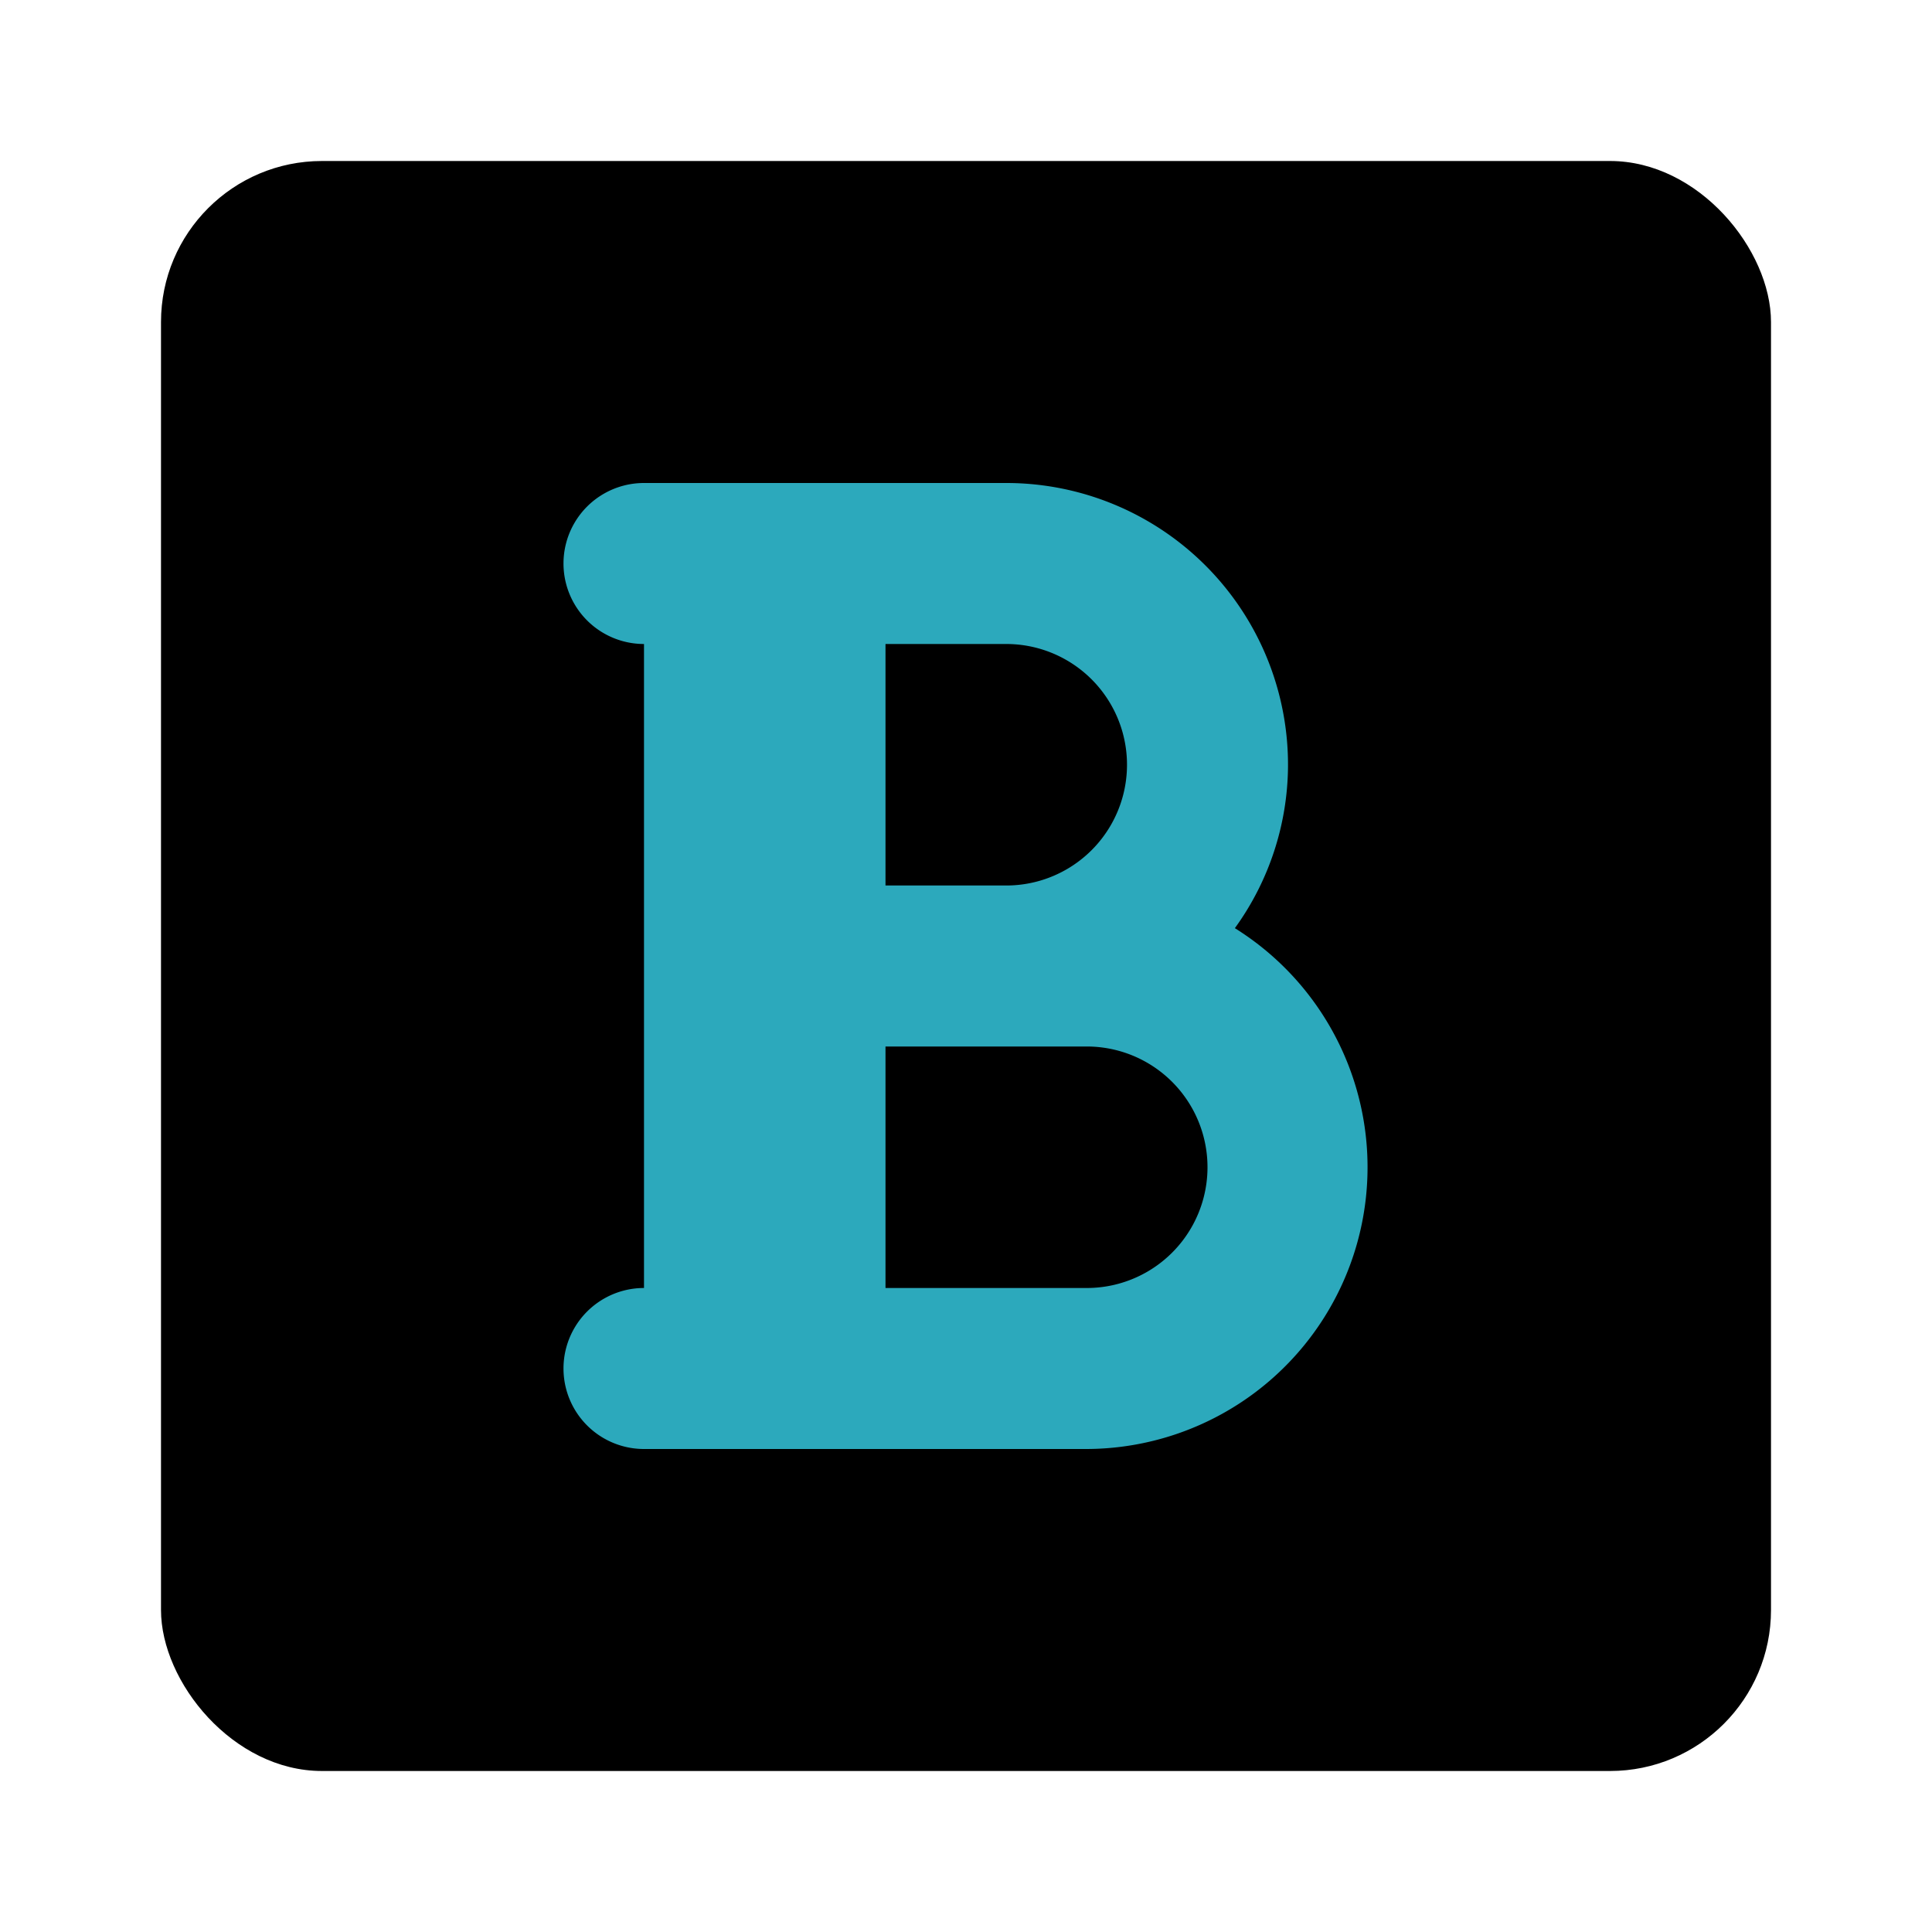
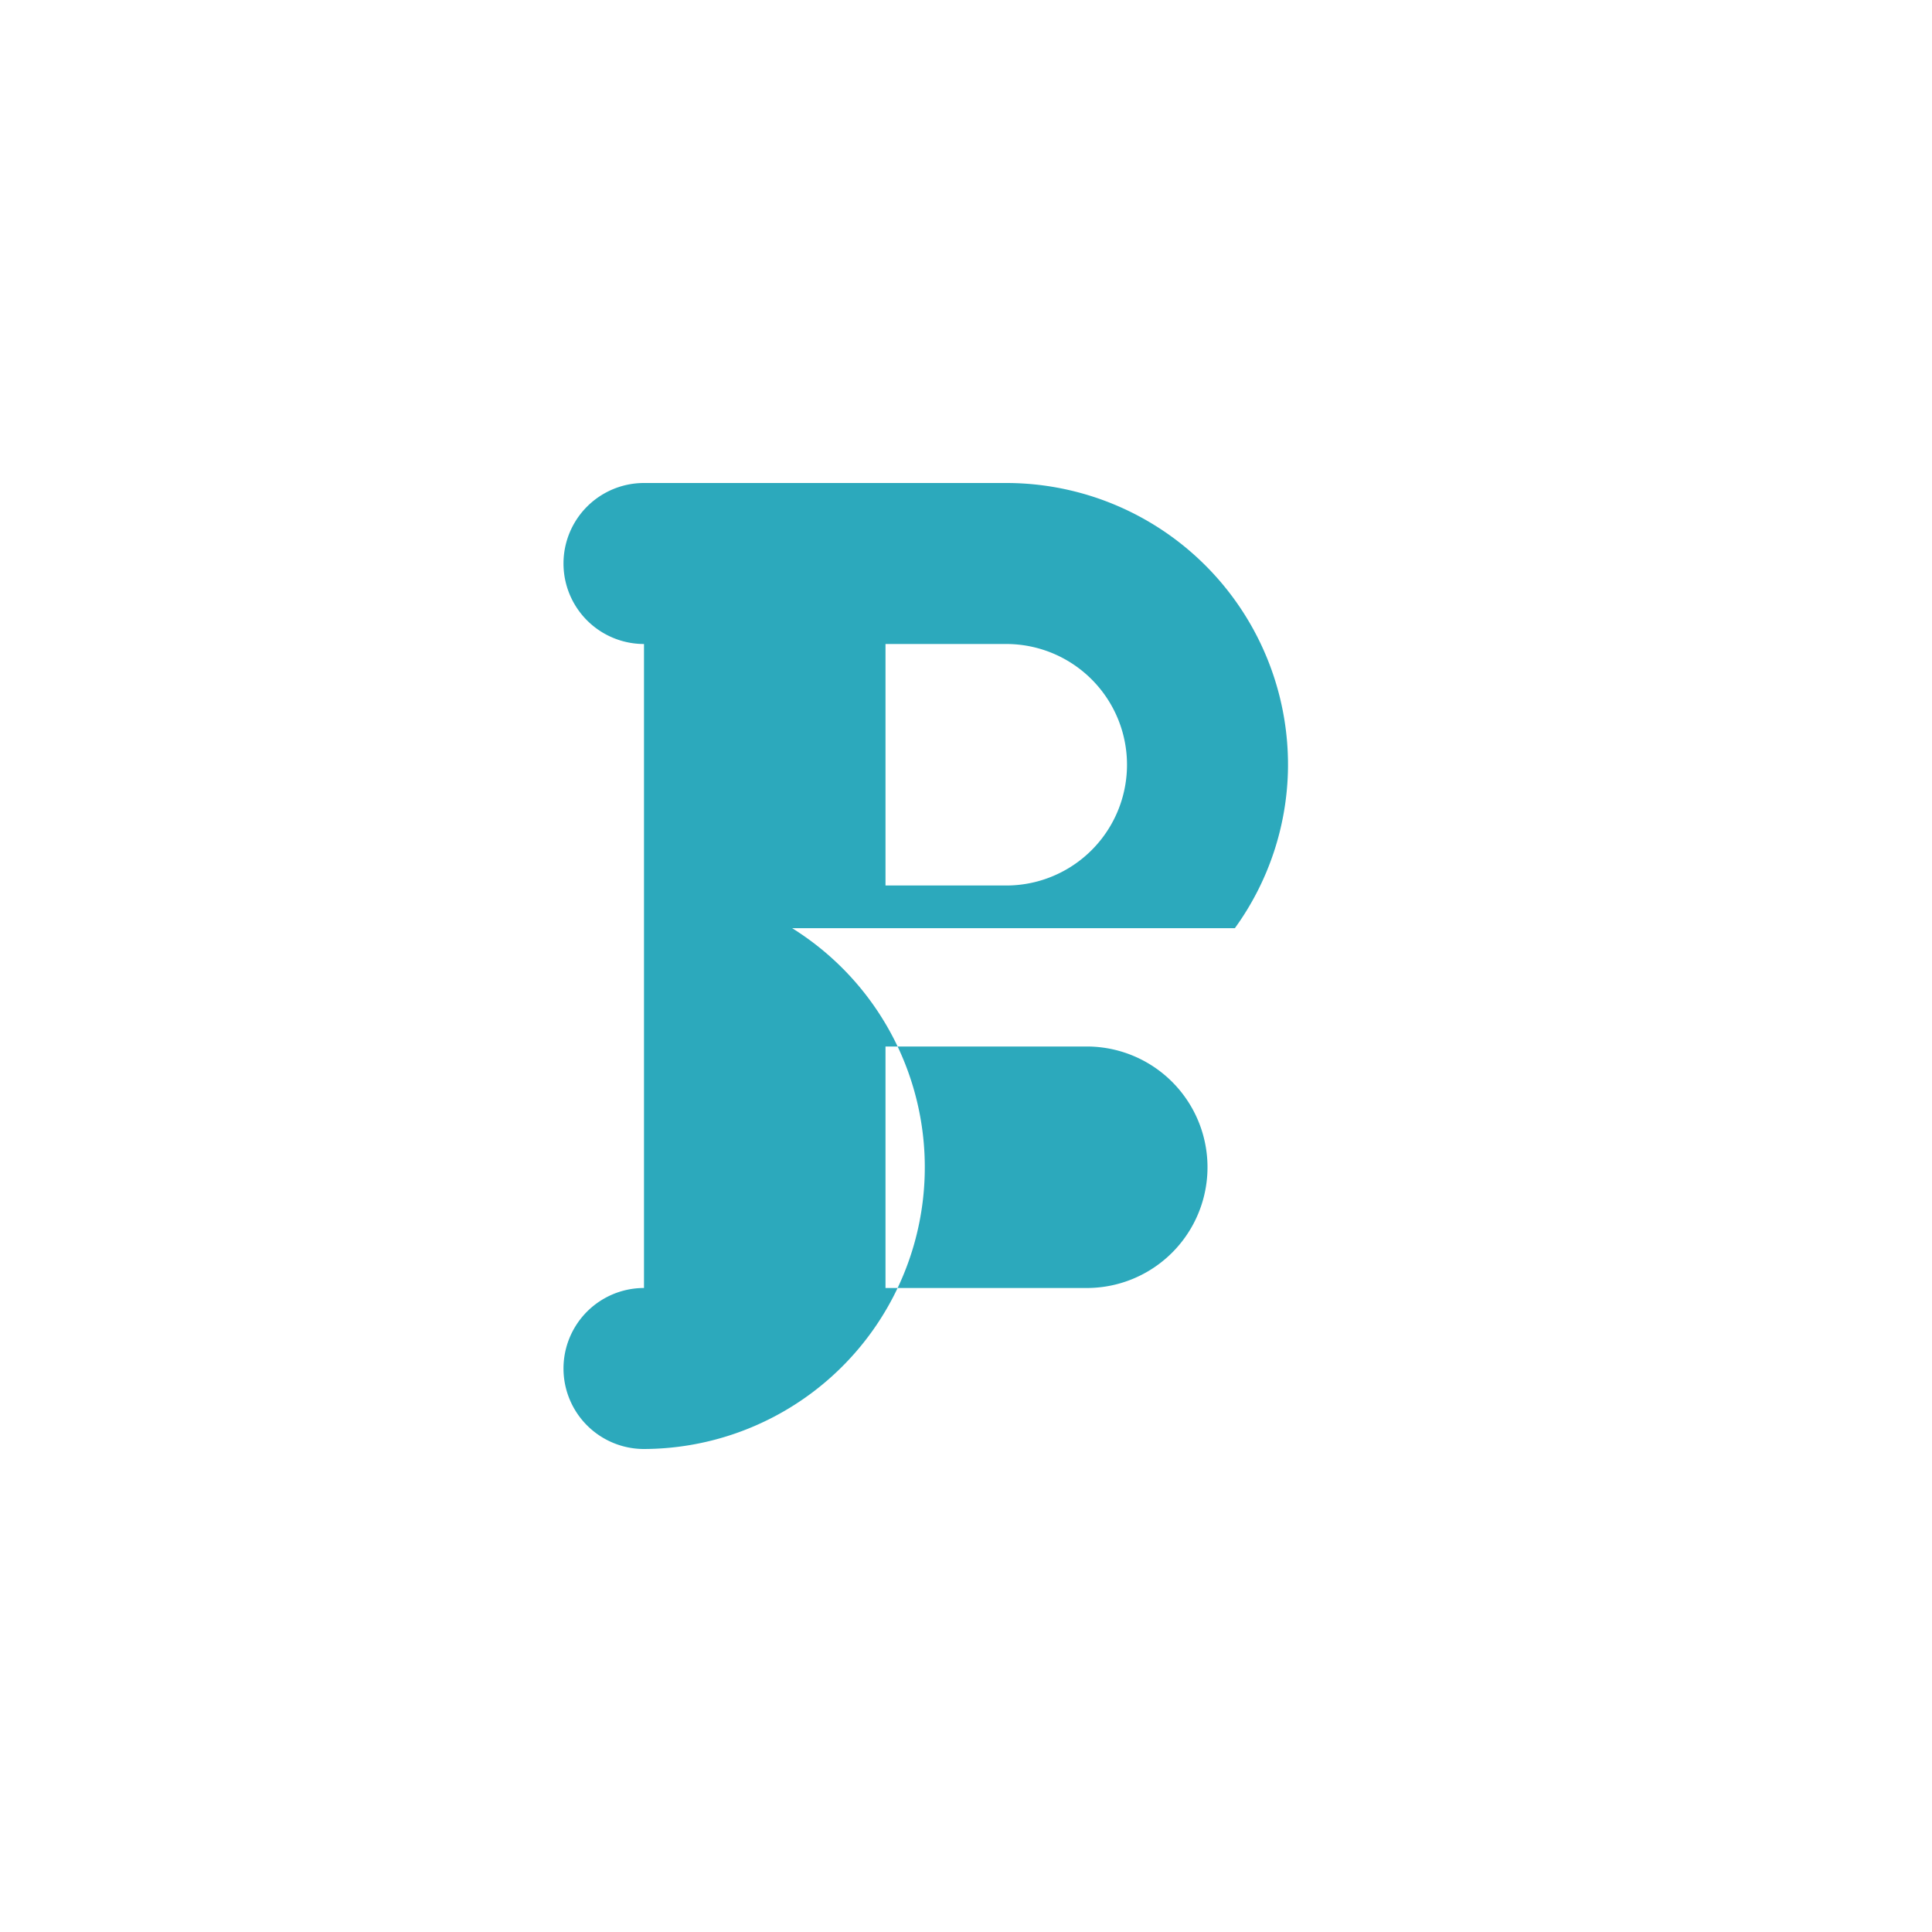
<svg xmlns="http://www.w3.org/2000/svg" fill="#000000" width="800px" height="800px" viewBox="0 0 24 24" id="text-bold-2" data-name="Flat Color" class="icon flat-color">
-   <rect id="primary" x="2" y="2" width="20" height="20" rx="2" style="fill: rgb(0, 0, 0);" />
-   <path id="secondary" d="M15.34,11.53a3.47,3.47,0,0,0,.66-2A3.5,3.5,0,0,0,12.5,6H8A1,1,0,0,0,8,8v8a1,1,0,0,0,0,2h5.5a3.5,3.5,0,0,0,1.84-6.47ZM12.5,8a1.5,1.5,0,0,1,0,3H11V8Zm1,8H11V13h2.5a1.5,1.5,0,0,1,0,3Z" style="fill: rgb(44, 169, 188);" />
+   <path id="secondary" d="M15.34,11.53a3.47,3.47,0,0,0,.66-2A3.5,3.5,0,0,0,12.5,6H8A1,1,0,0,0,8,8v8a1,1,0,0,0,0,2a3.5,3.5,0,0,0,1.84-6.47ZM12.5,8a1.5,1.5,0,0,1,0,3H11V8Zm1,8H11V13h2.5a1.5,1.5,0,0,1,0,3Z" style="fill: rgb(44, 169, 188);" />
</svg>